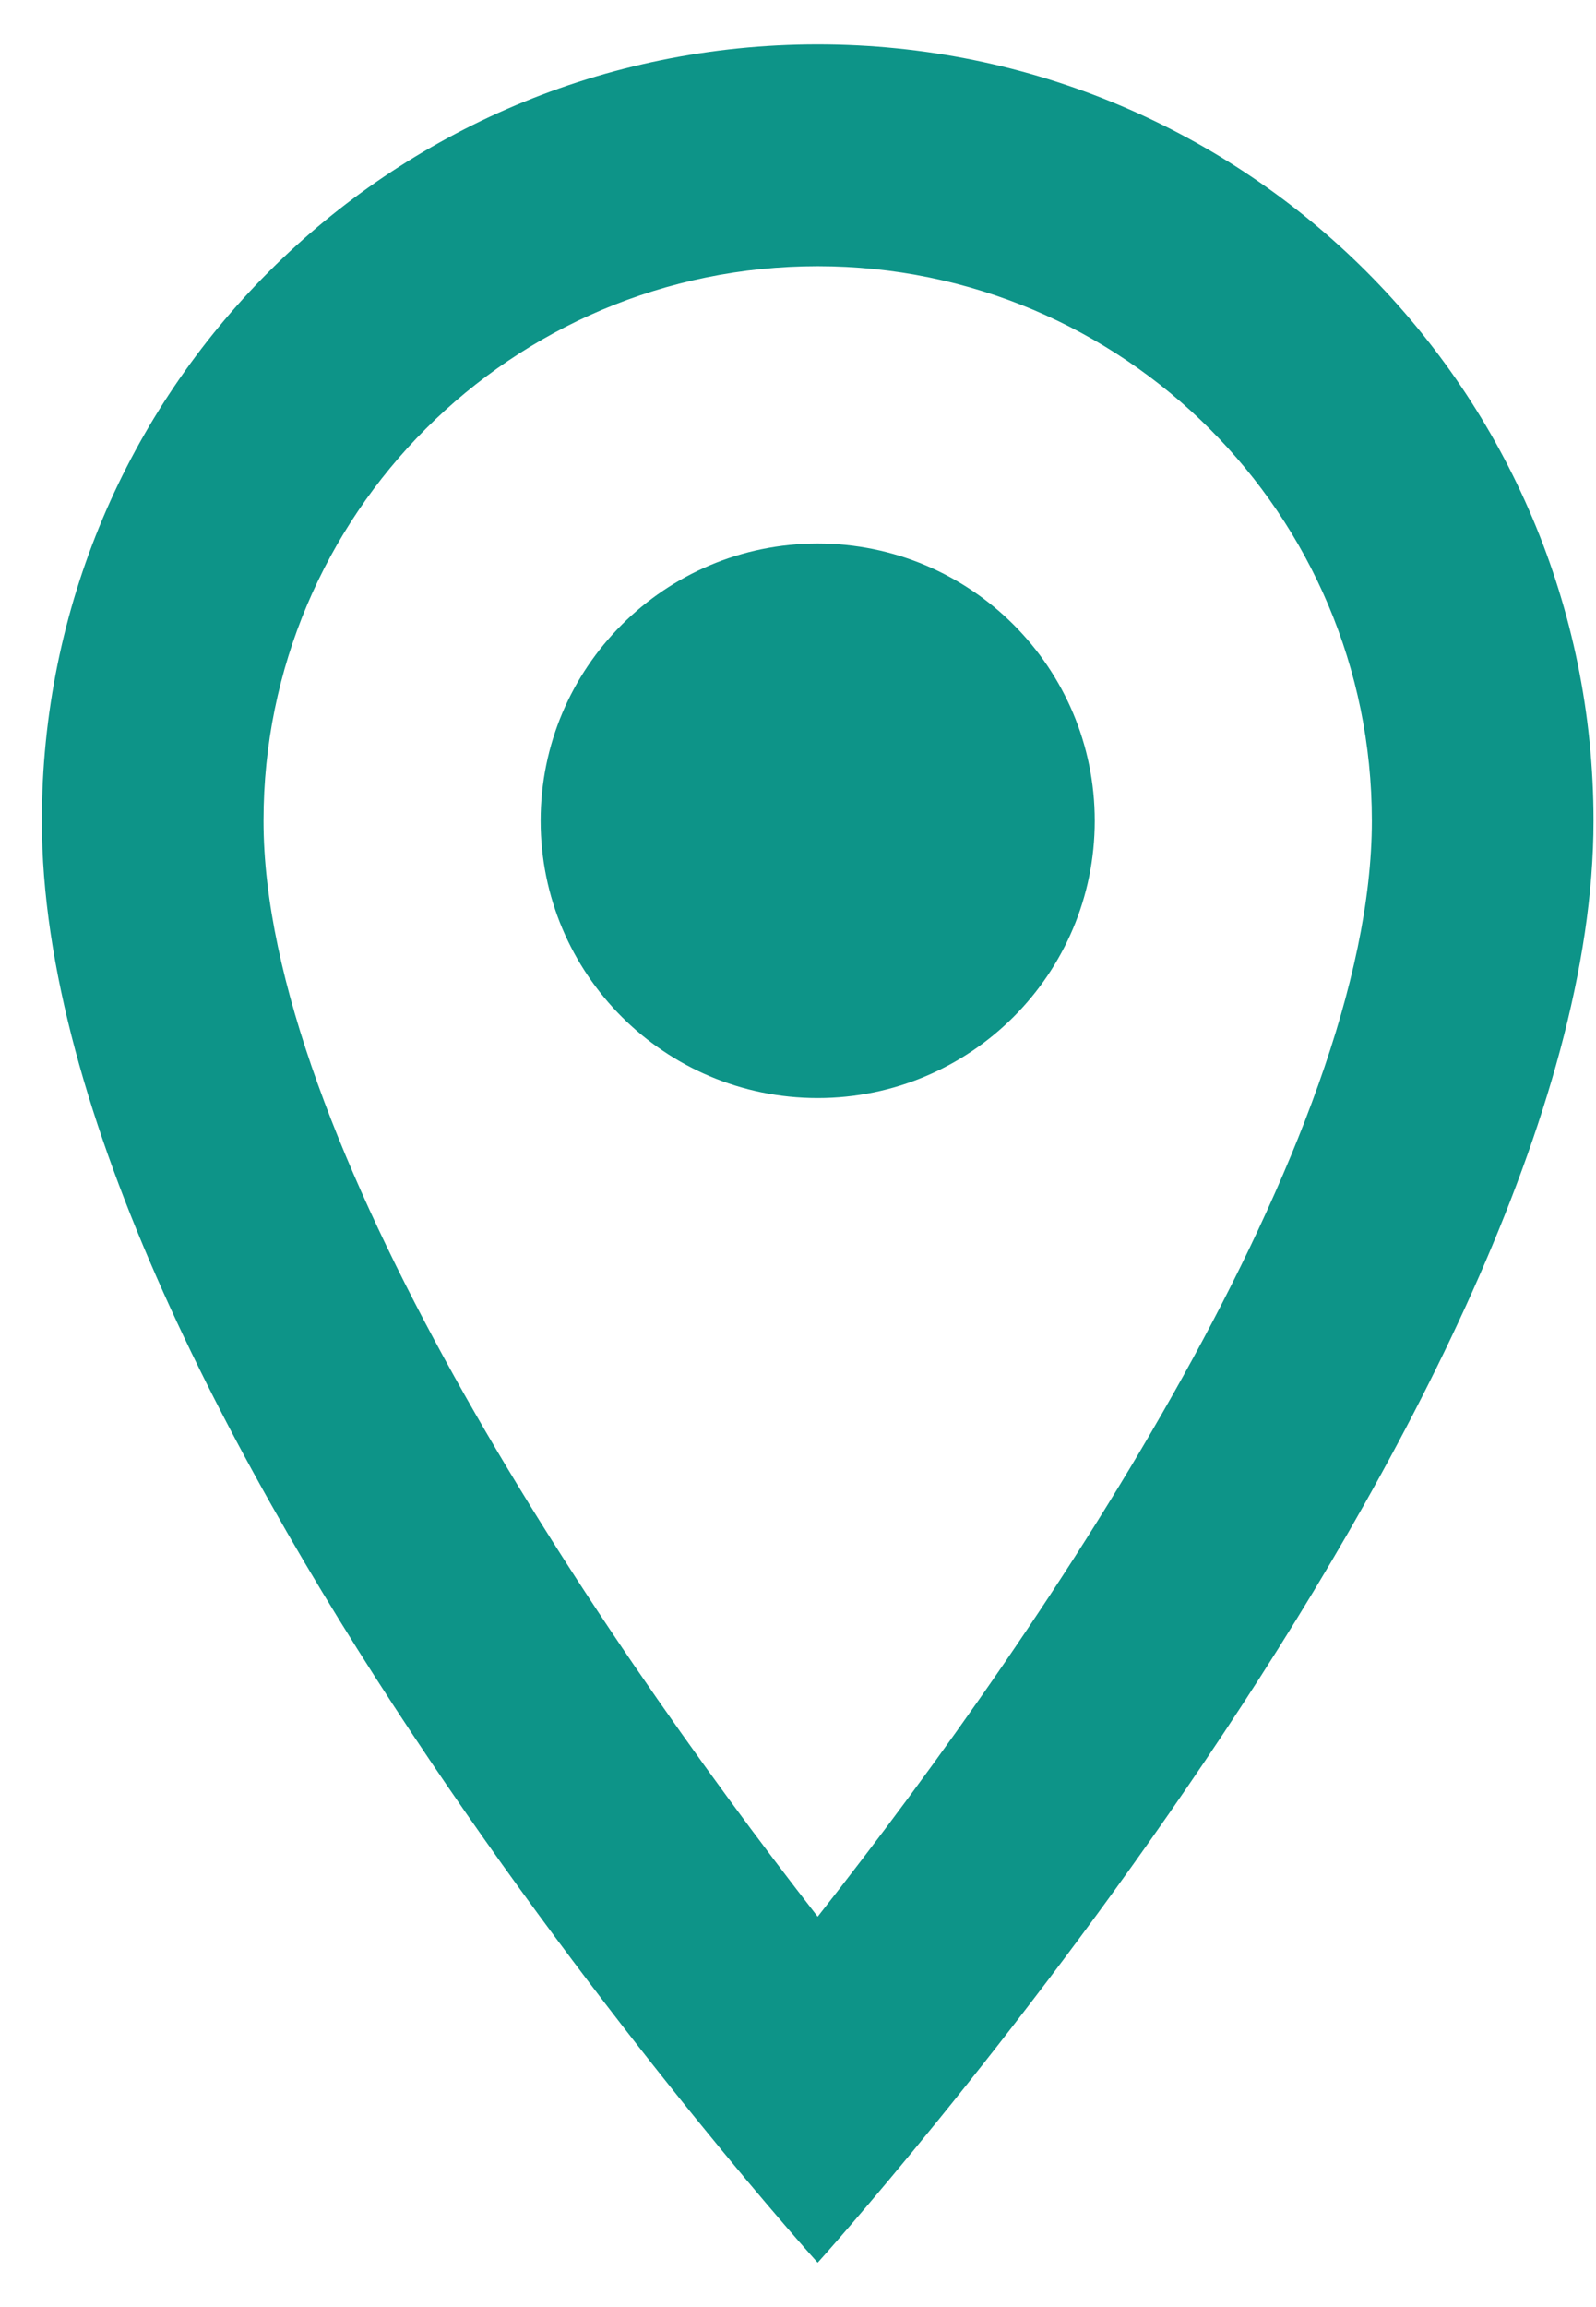
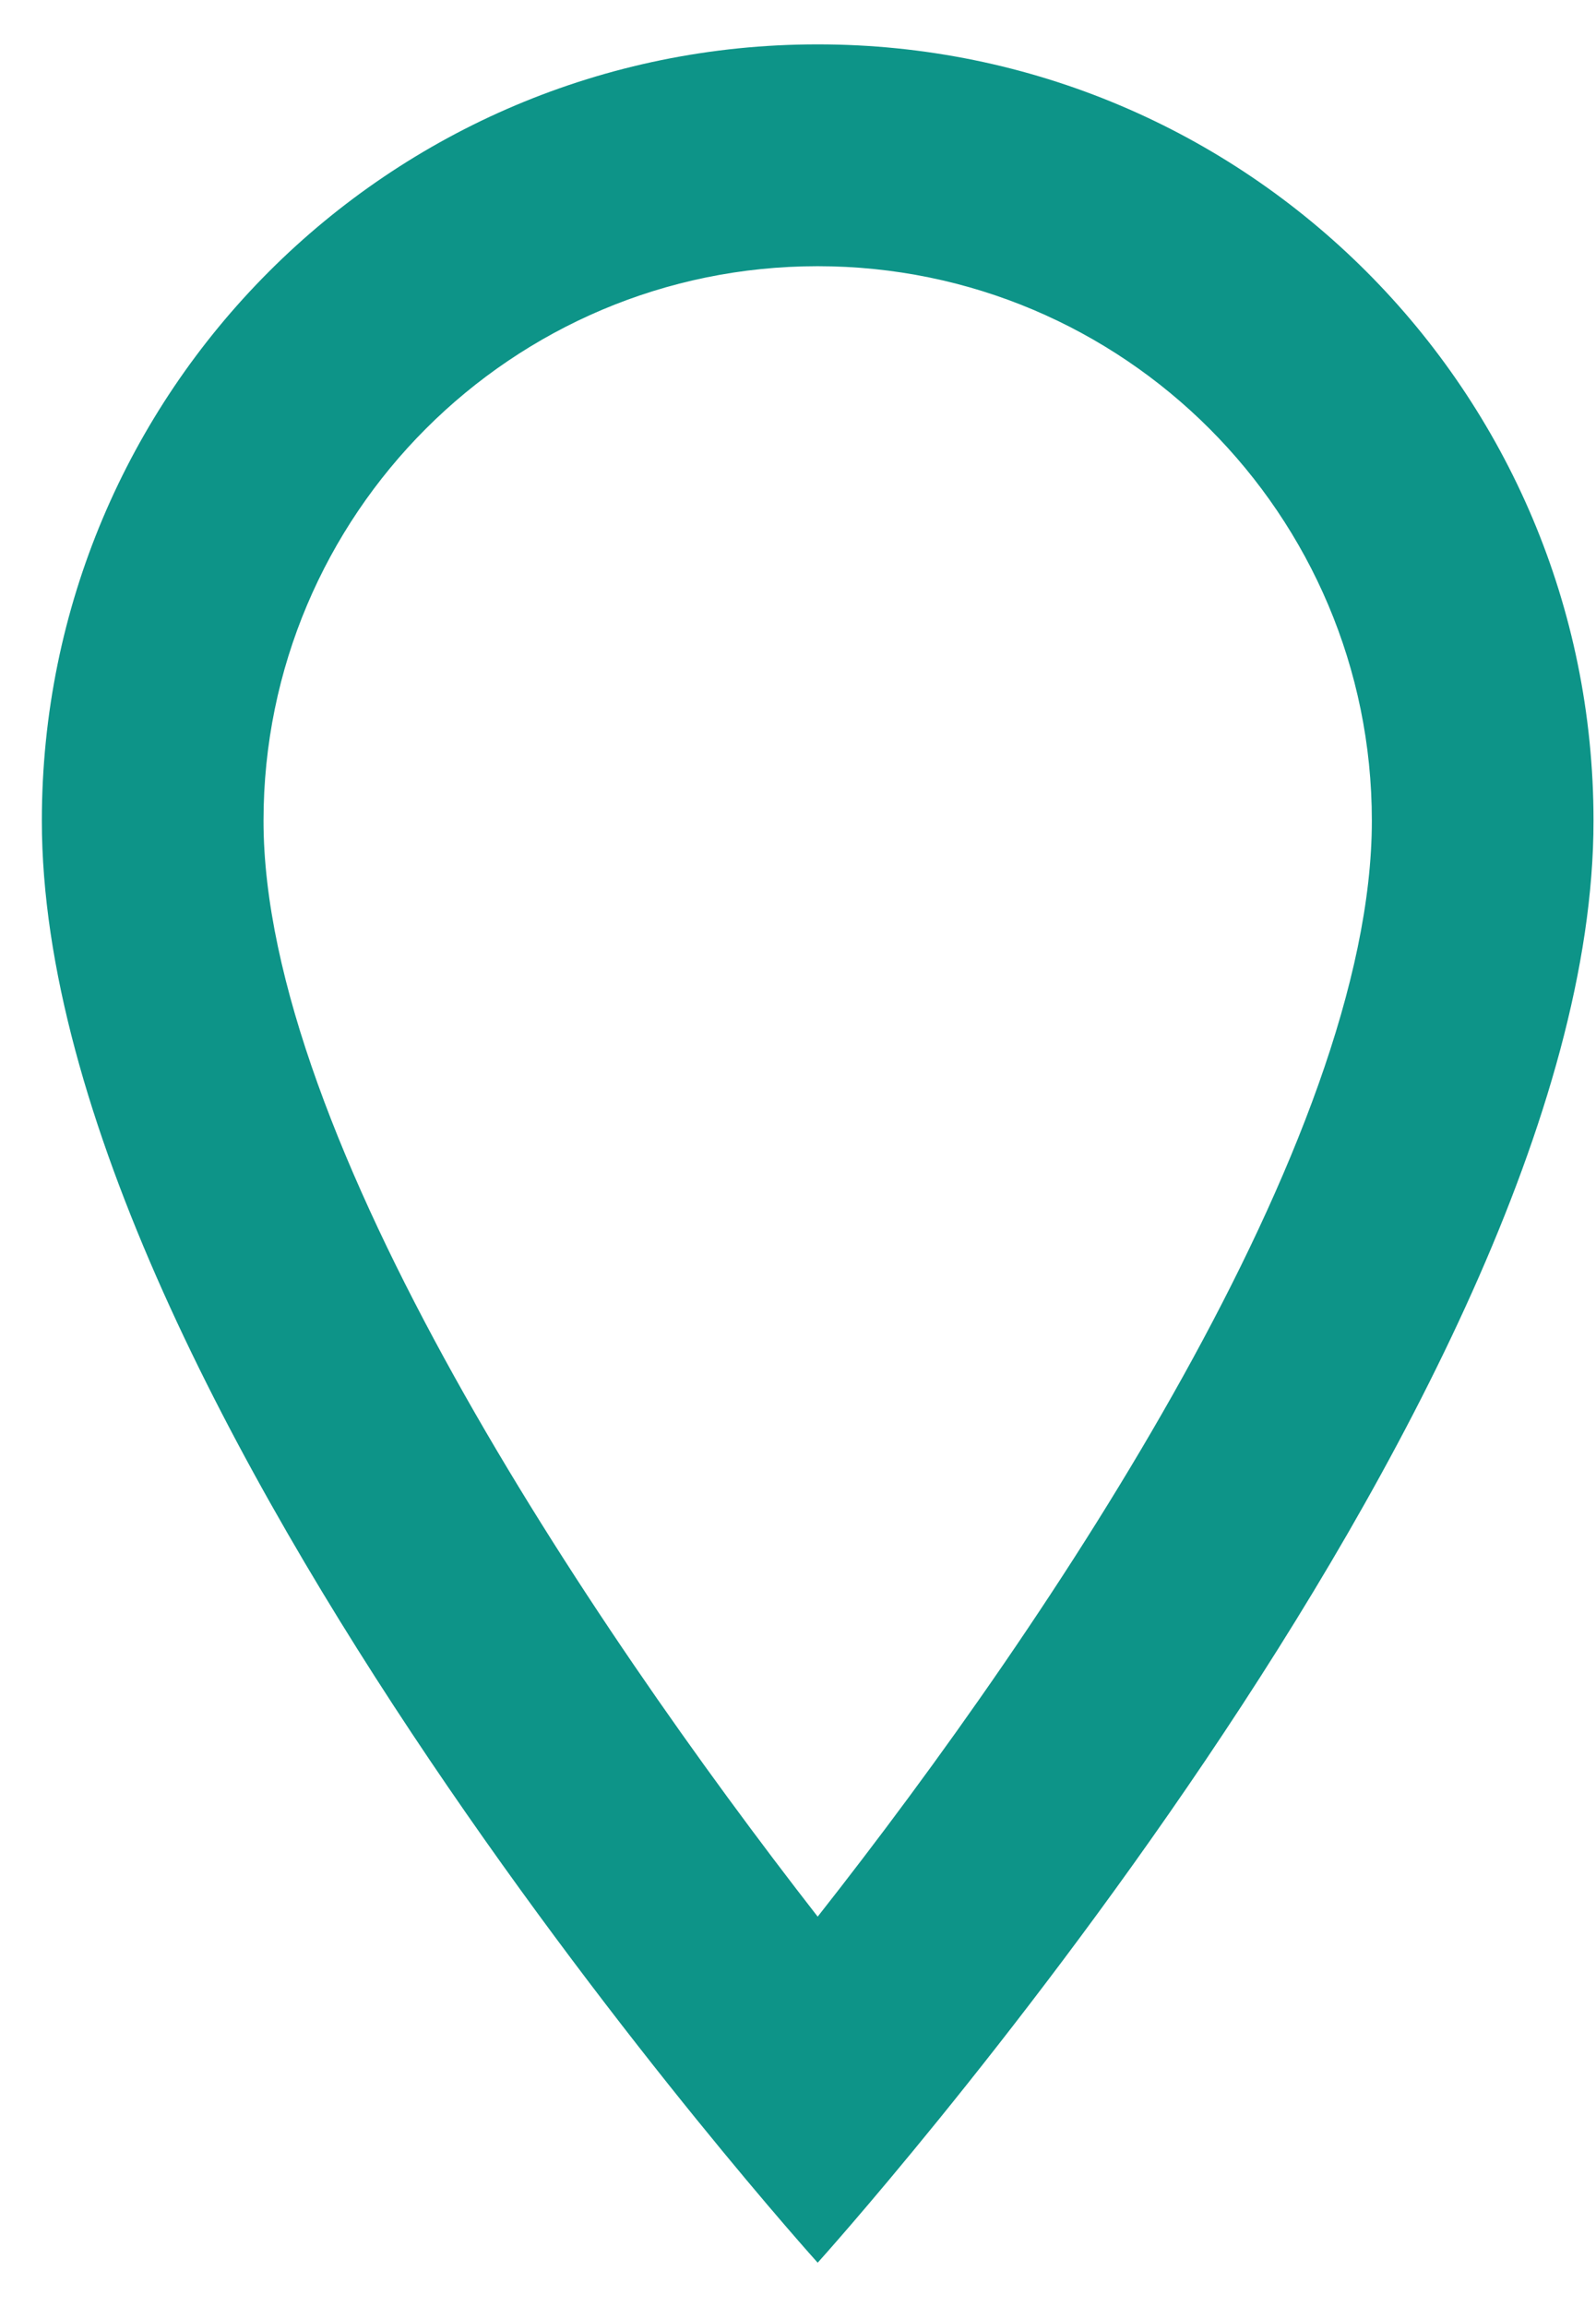
<svg xmlns="http://www.w3.org/2000/svg" width="27" height="39" viewBox="0 0 27 39" fill="none">
  <path d="M13.833 0.75C6.577 0.75 0.708 6.619 0.708 13.875C0.708 23.719 13.833 38.25 13.833 38.25C13.833 38.25 26.958 23.719 26.958 13.875C26.958 6.619 21.089 0.75 13.833 0.75ZM4.458 13.875C4.458 8.7 8.658 4.5 13.833 4.5C19.008 4.5 23.208 8.7 23.208 13.875C23.208 19.275 17.808 27.356 13.833 32.4C9.933 27.394 4.458 19.219 4.458 13.875Z" fill="#0D9488" />
-   <path d="M13.833 18.562C16.422 18.562 18.52 16.464 18.52 13.875C18.52 11.286 16.422 9.188 13.833 9.188C11.244 9.188 9.146 11.286 9.146 13.875C9.146 16.464 11.244 18.562 13.833 18.562Z" fill="#0D9488" />
</svg>